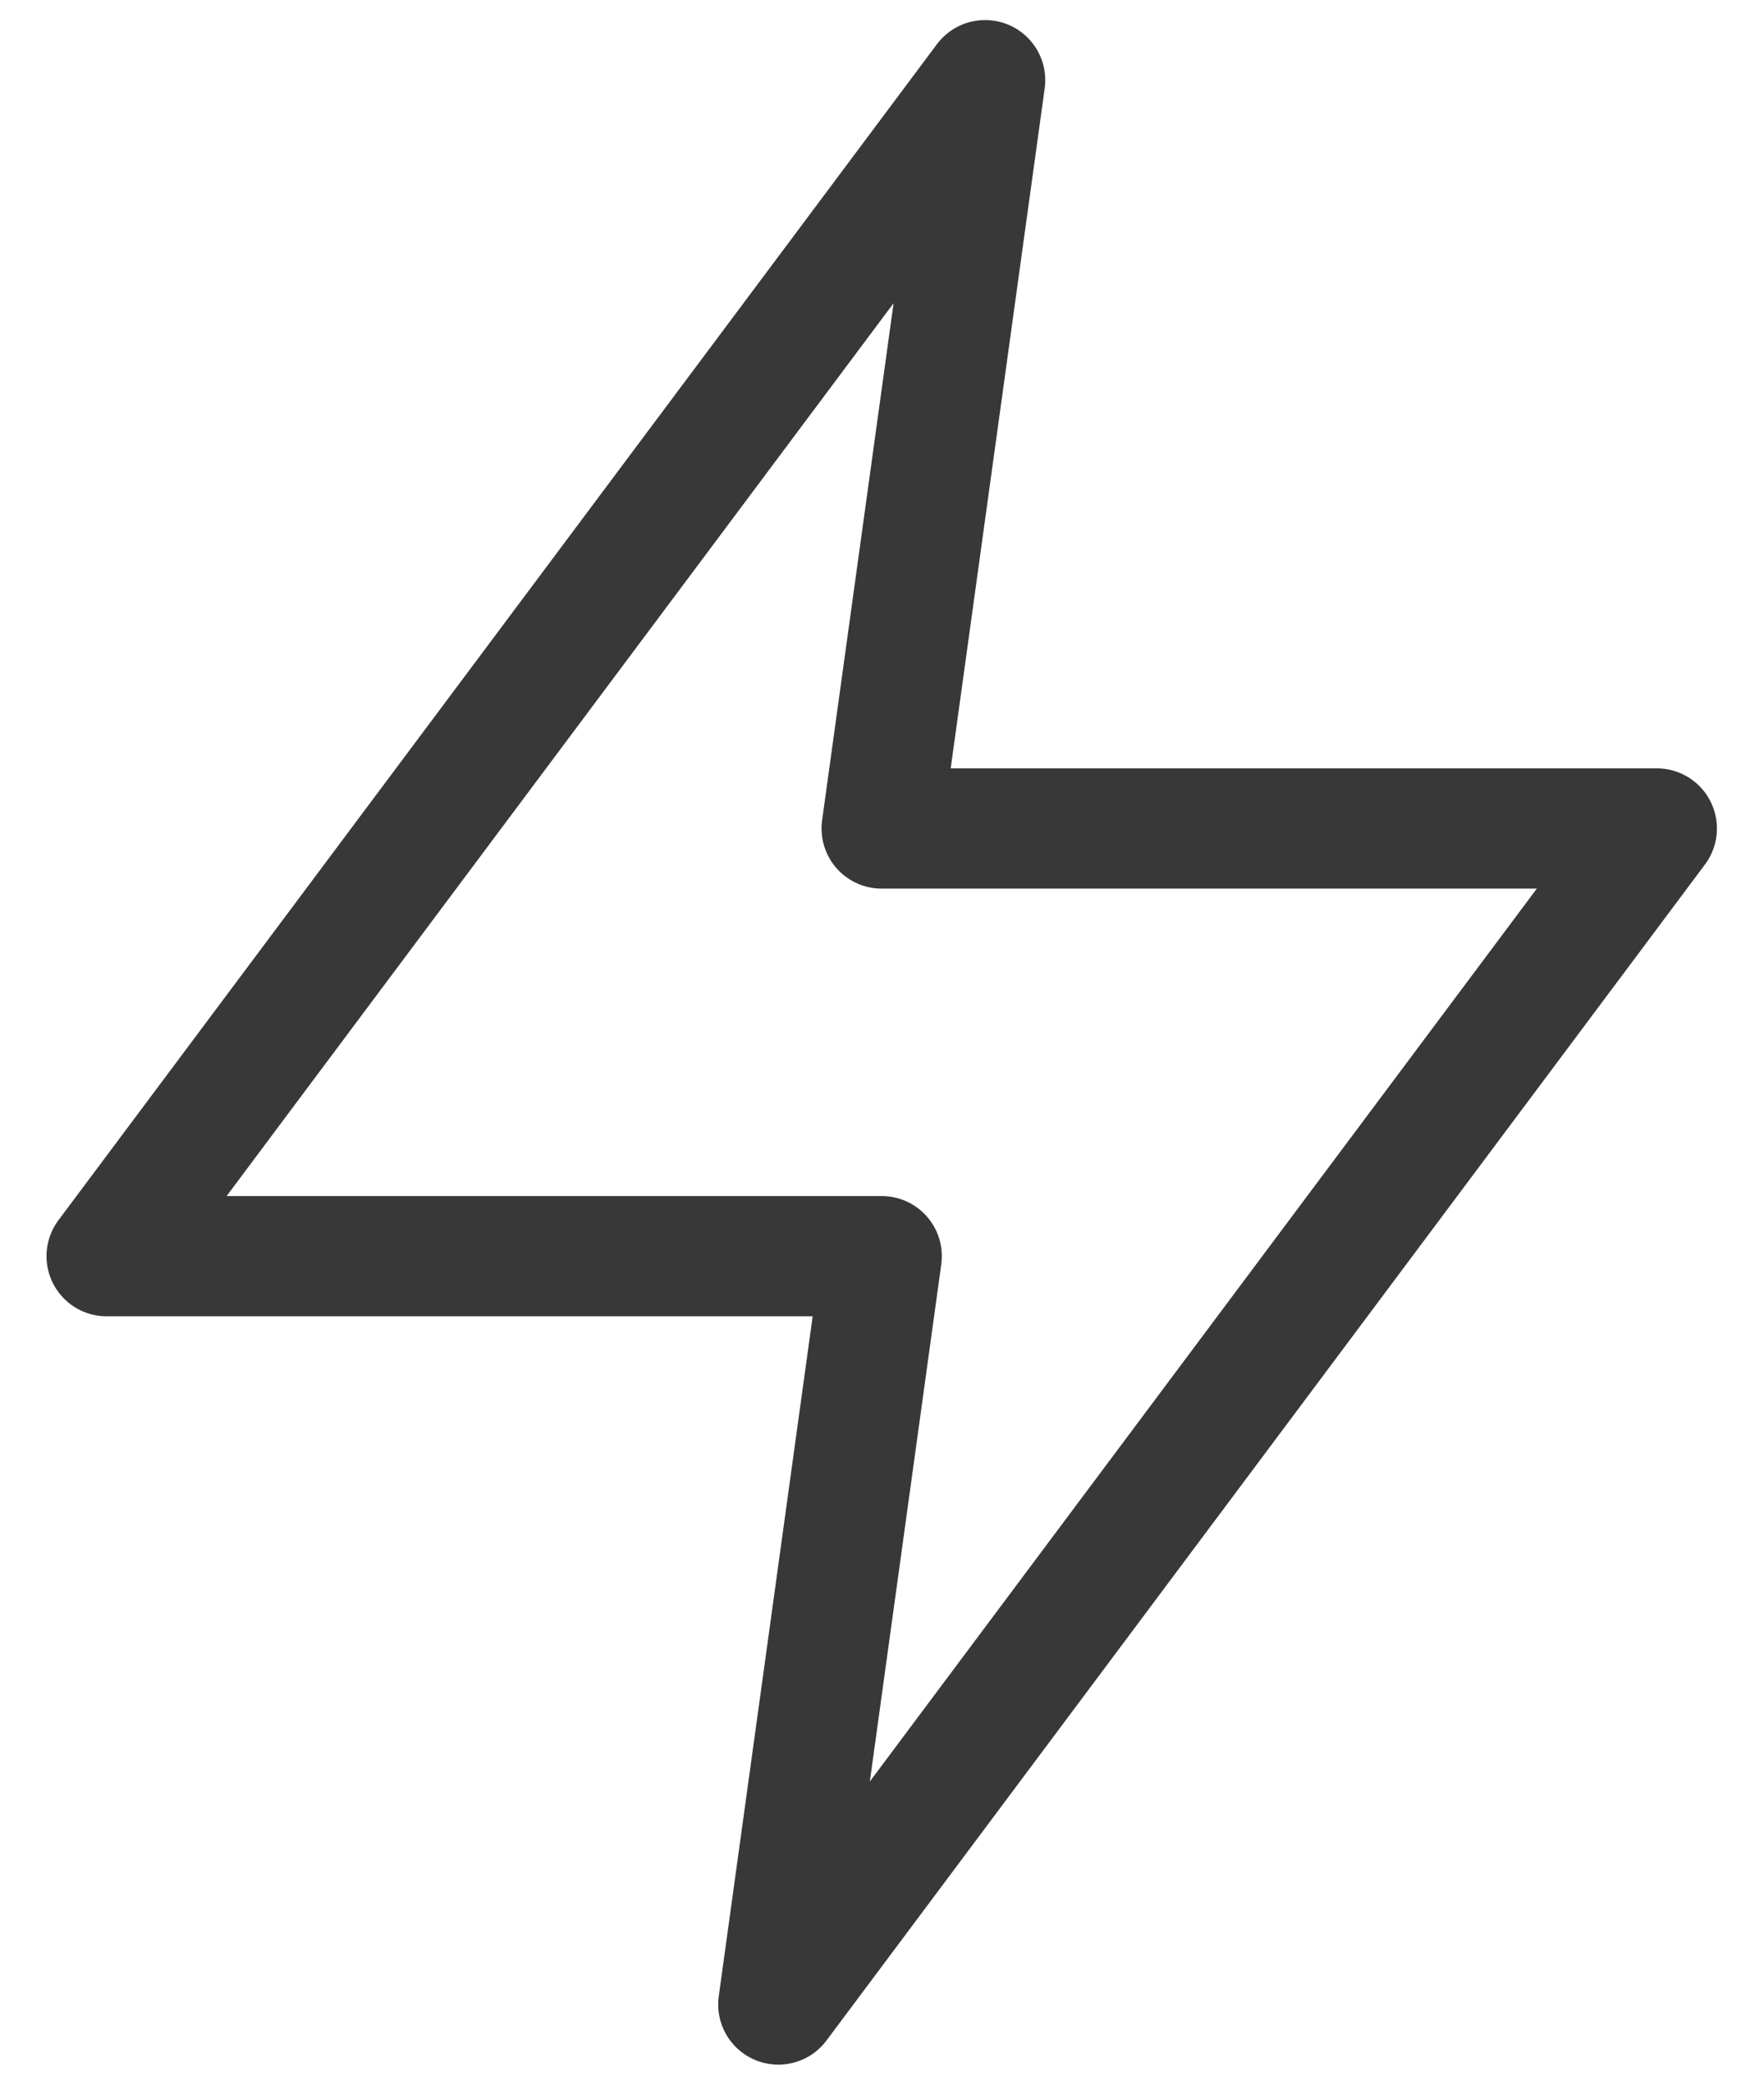
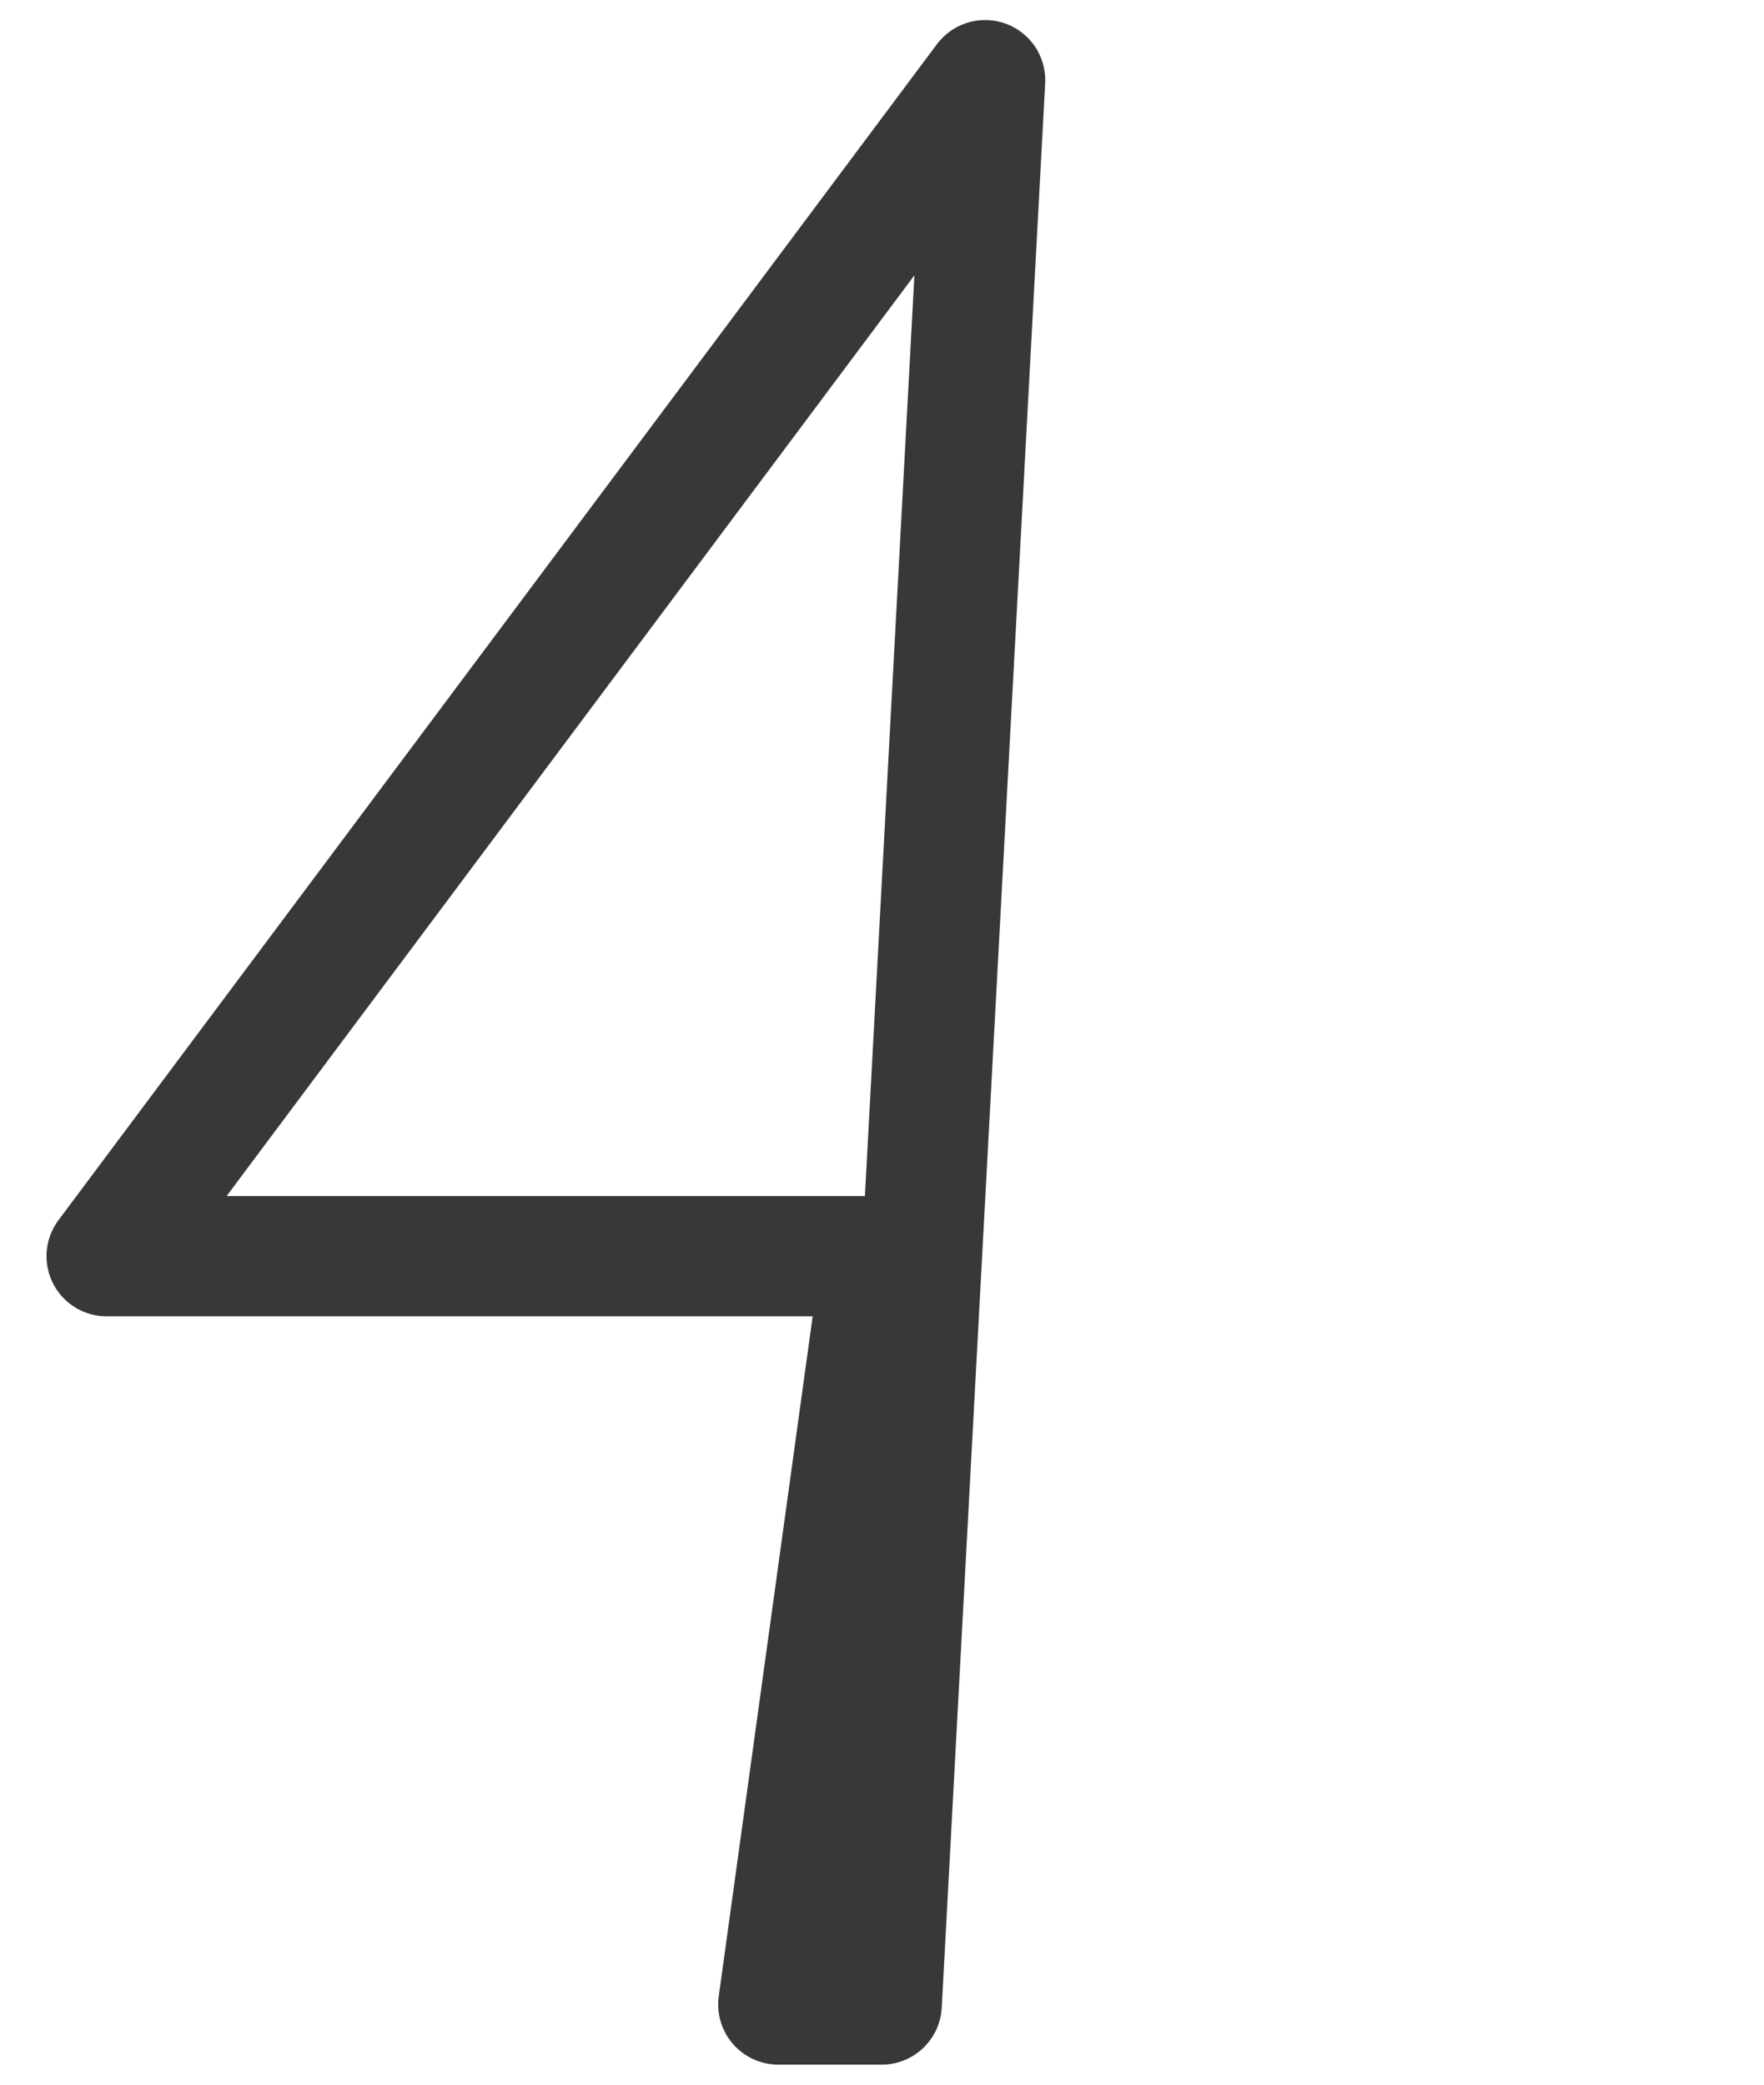
<svg xmlns="http://www.w3.org/2000/svg" width="22" height="26" viewBox="0 0 22 26" fill="none">
-   <path fill-rule="evenodd" clip-rule="evenodd" d="M12.286 1L1.33 15.667H10.996L9.707 25L20.663 10.333H10.996L12.286 1Z" stroke="#383838" stroke-width="1.5" stroke-linecap="round" stroke-linejoin="round" />
+   <path fill-rule="evenodd" clip-rule="evenodd" d="M12.286 1L1.33 15.667H10.996L9.707 25H10.996L12.286 1Z" stroke="#383838" stroke-width="1.5" stroke-linecap="round" stroke-linejoin="round" />
</svg>